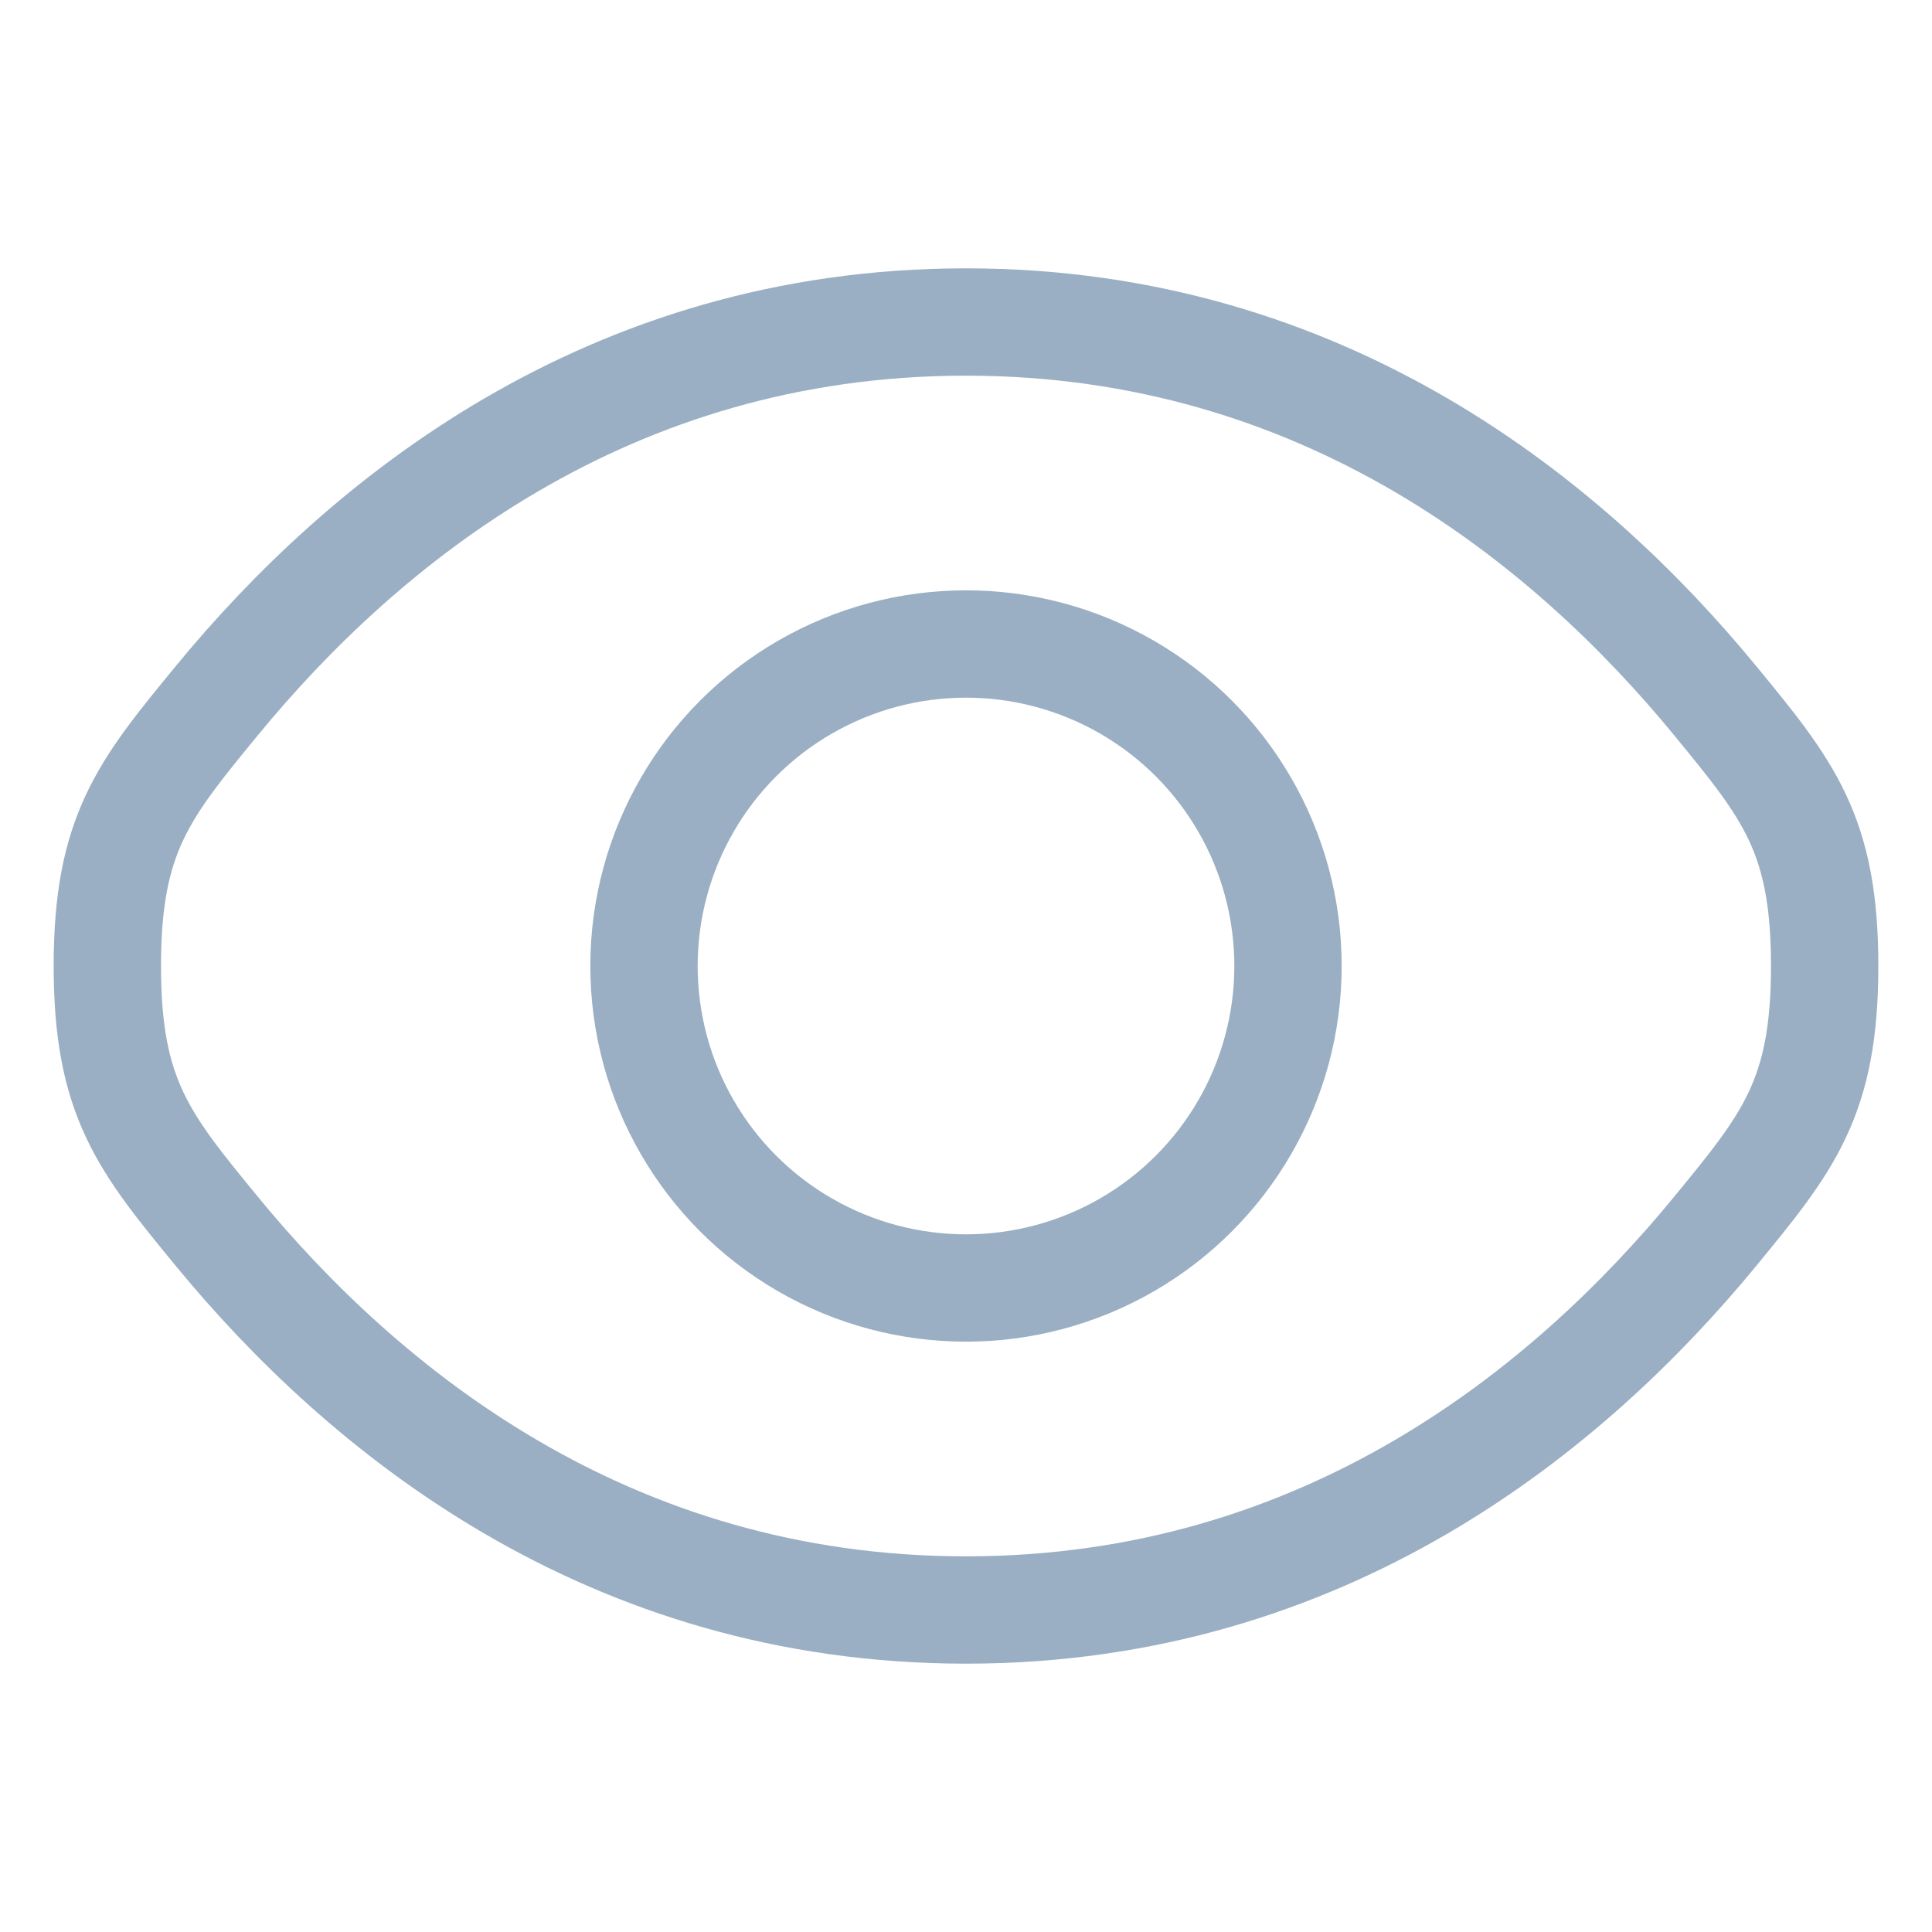
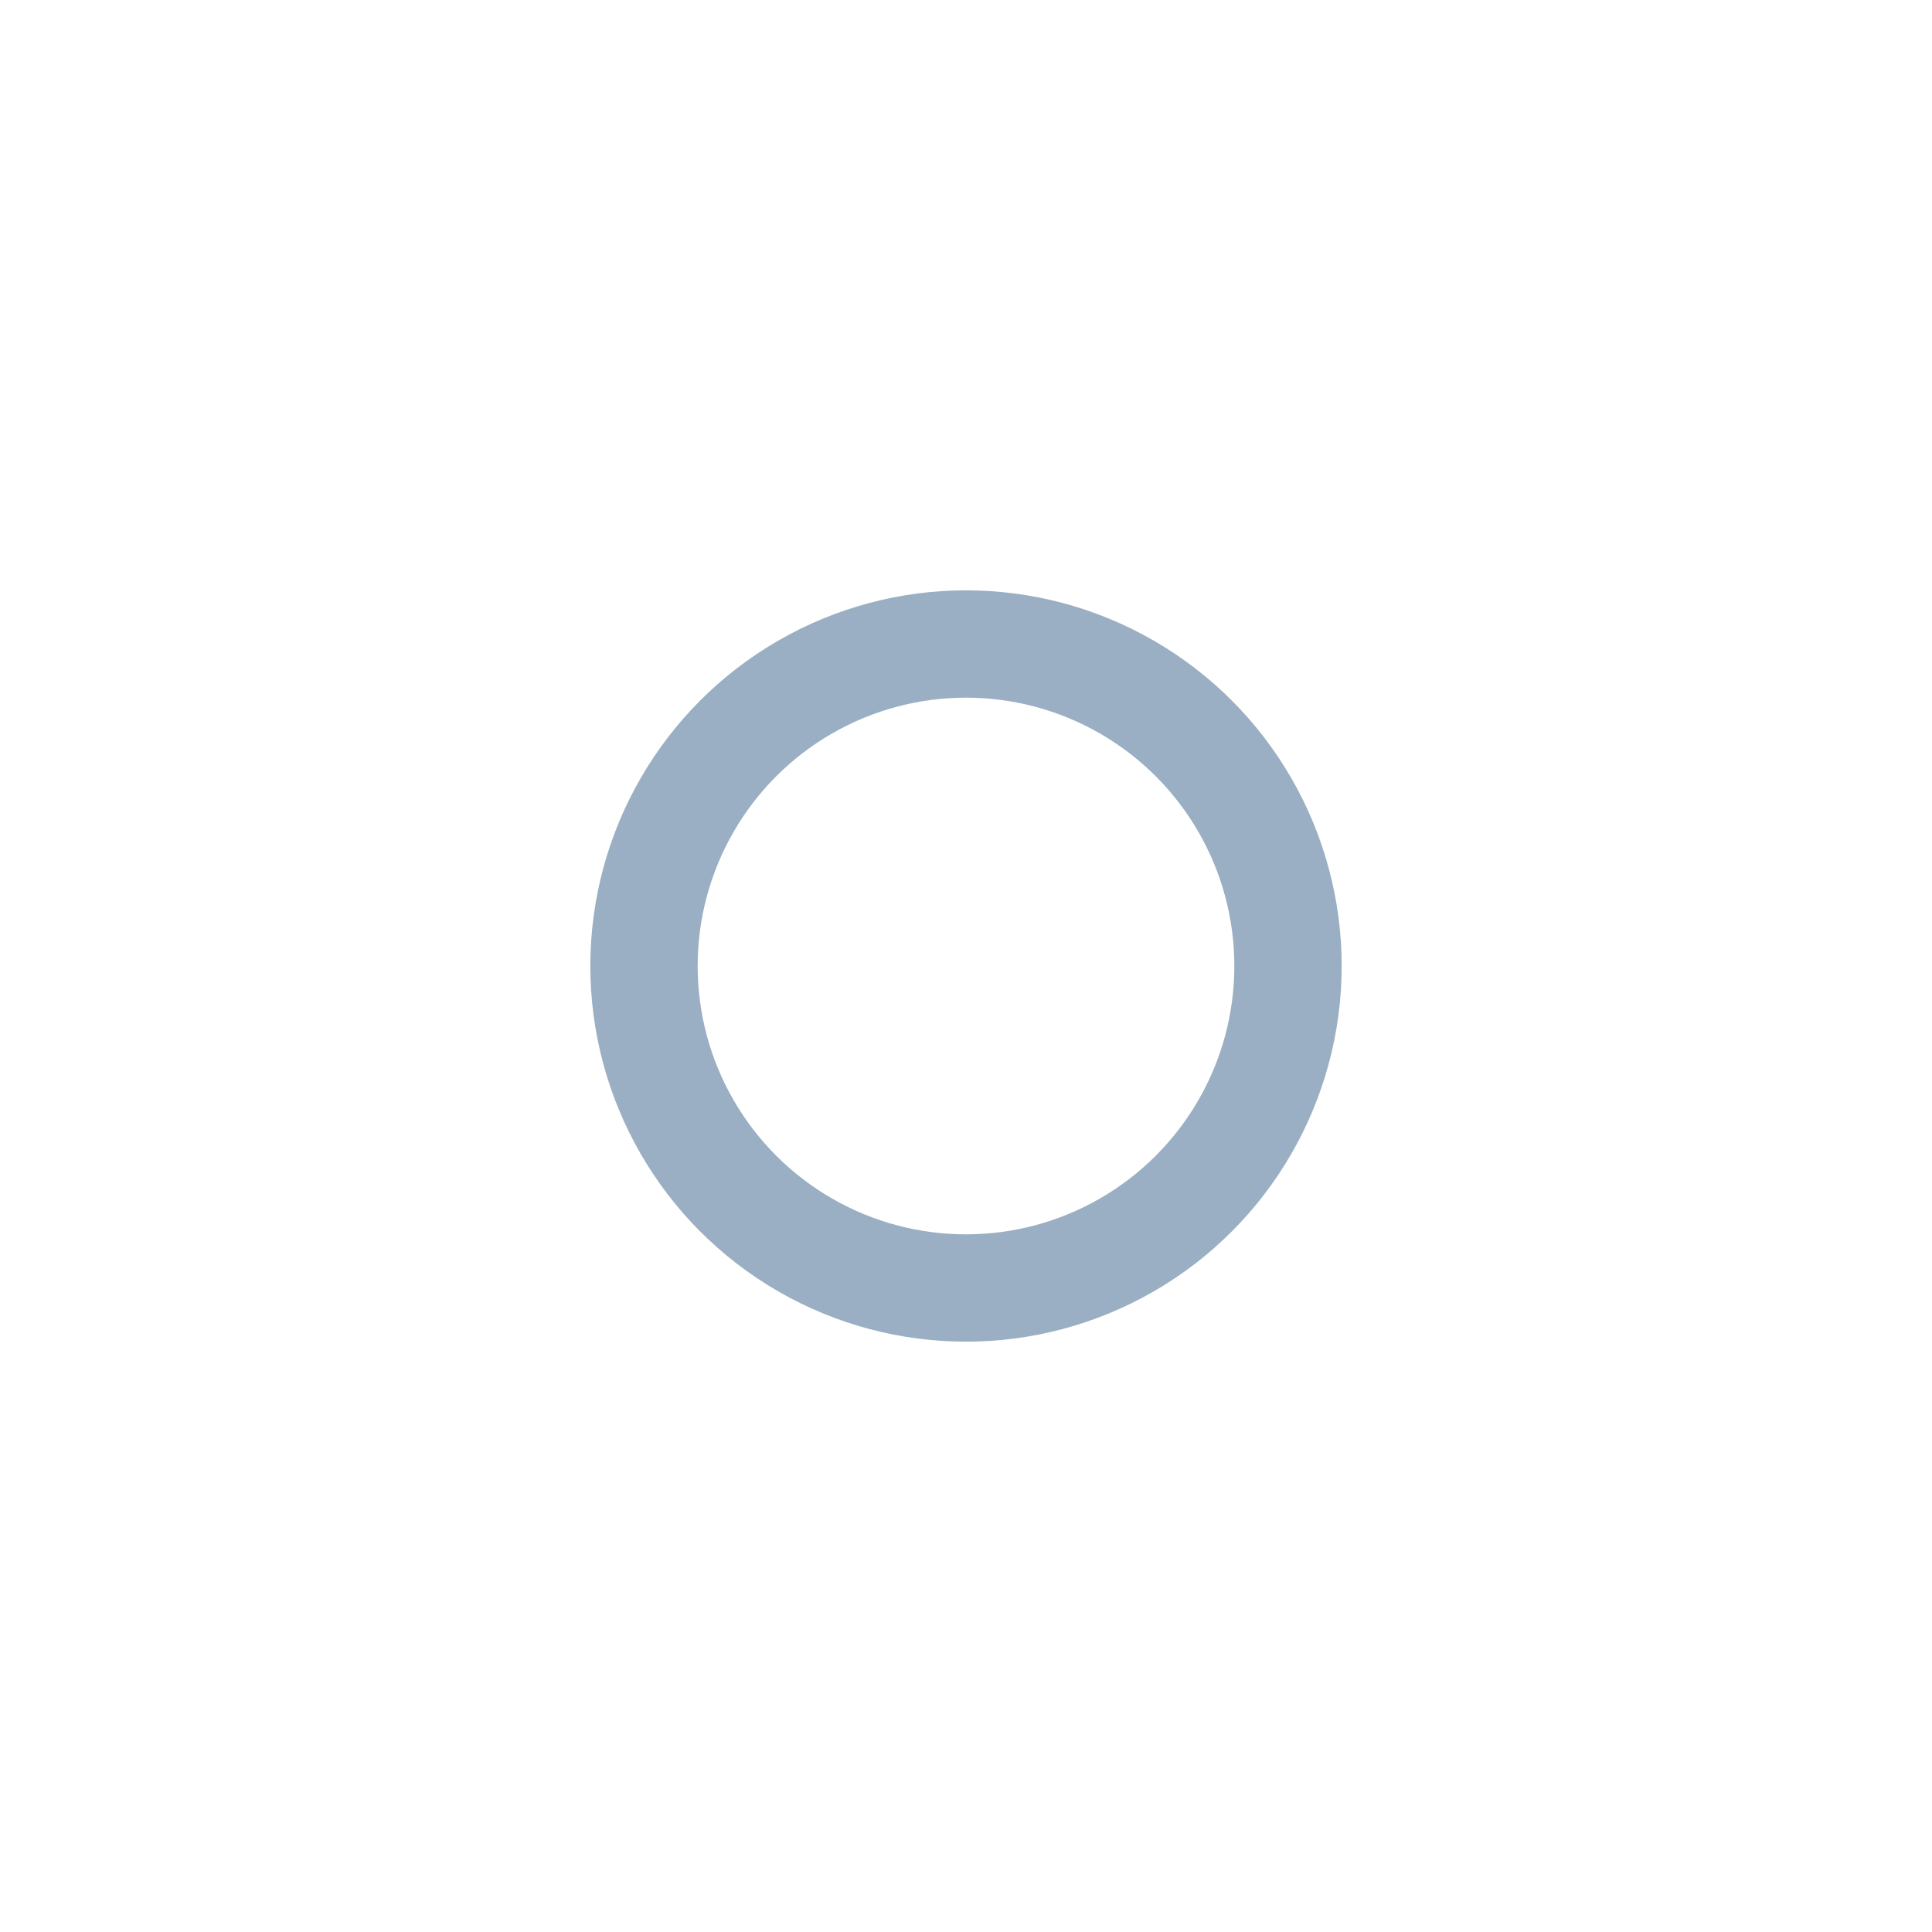
<svg xmlns="http://www.w3.org/2000/svg" width="18" height="18" viewBox="0 0 18 18" fill="none">
-   <path d="M2.02 11.472C1.34 10.644 1 10.229 1 9C1 7.77 1.34 7.356 2.02 6.528C3.378 4.875 5.654 3 9 3C12.345 3 14.622 4.875 15.98 6.528C16.66 7.356 17 7.77 17 9C17 10.229 16.66 10.644 15.98 11.472C14.622 13.125 12.345 15 9 15C5.654 15 3.378 13.125 2.02 11.472Z" stroke="#9AAFC3" />
  <circle cx="9" cy="9" r="3" stroke="#9AAFC3" />
</svg>